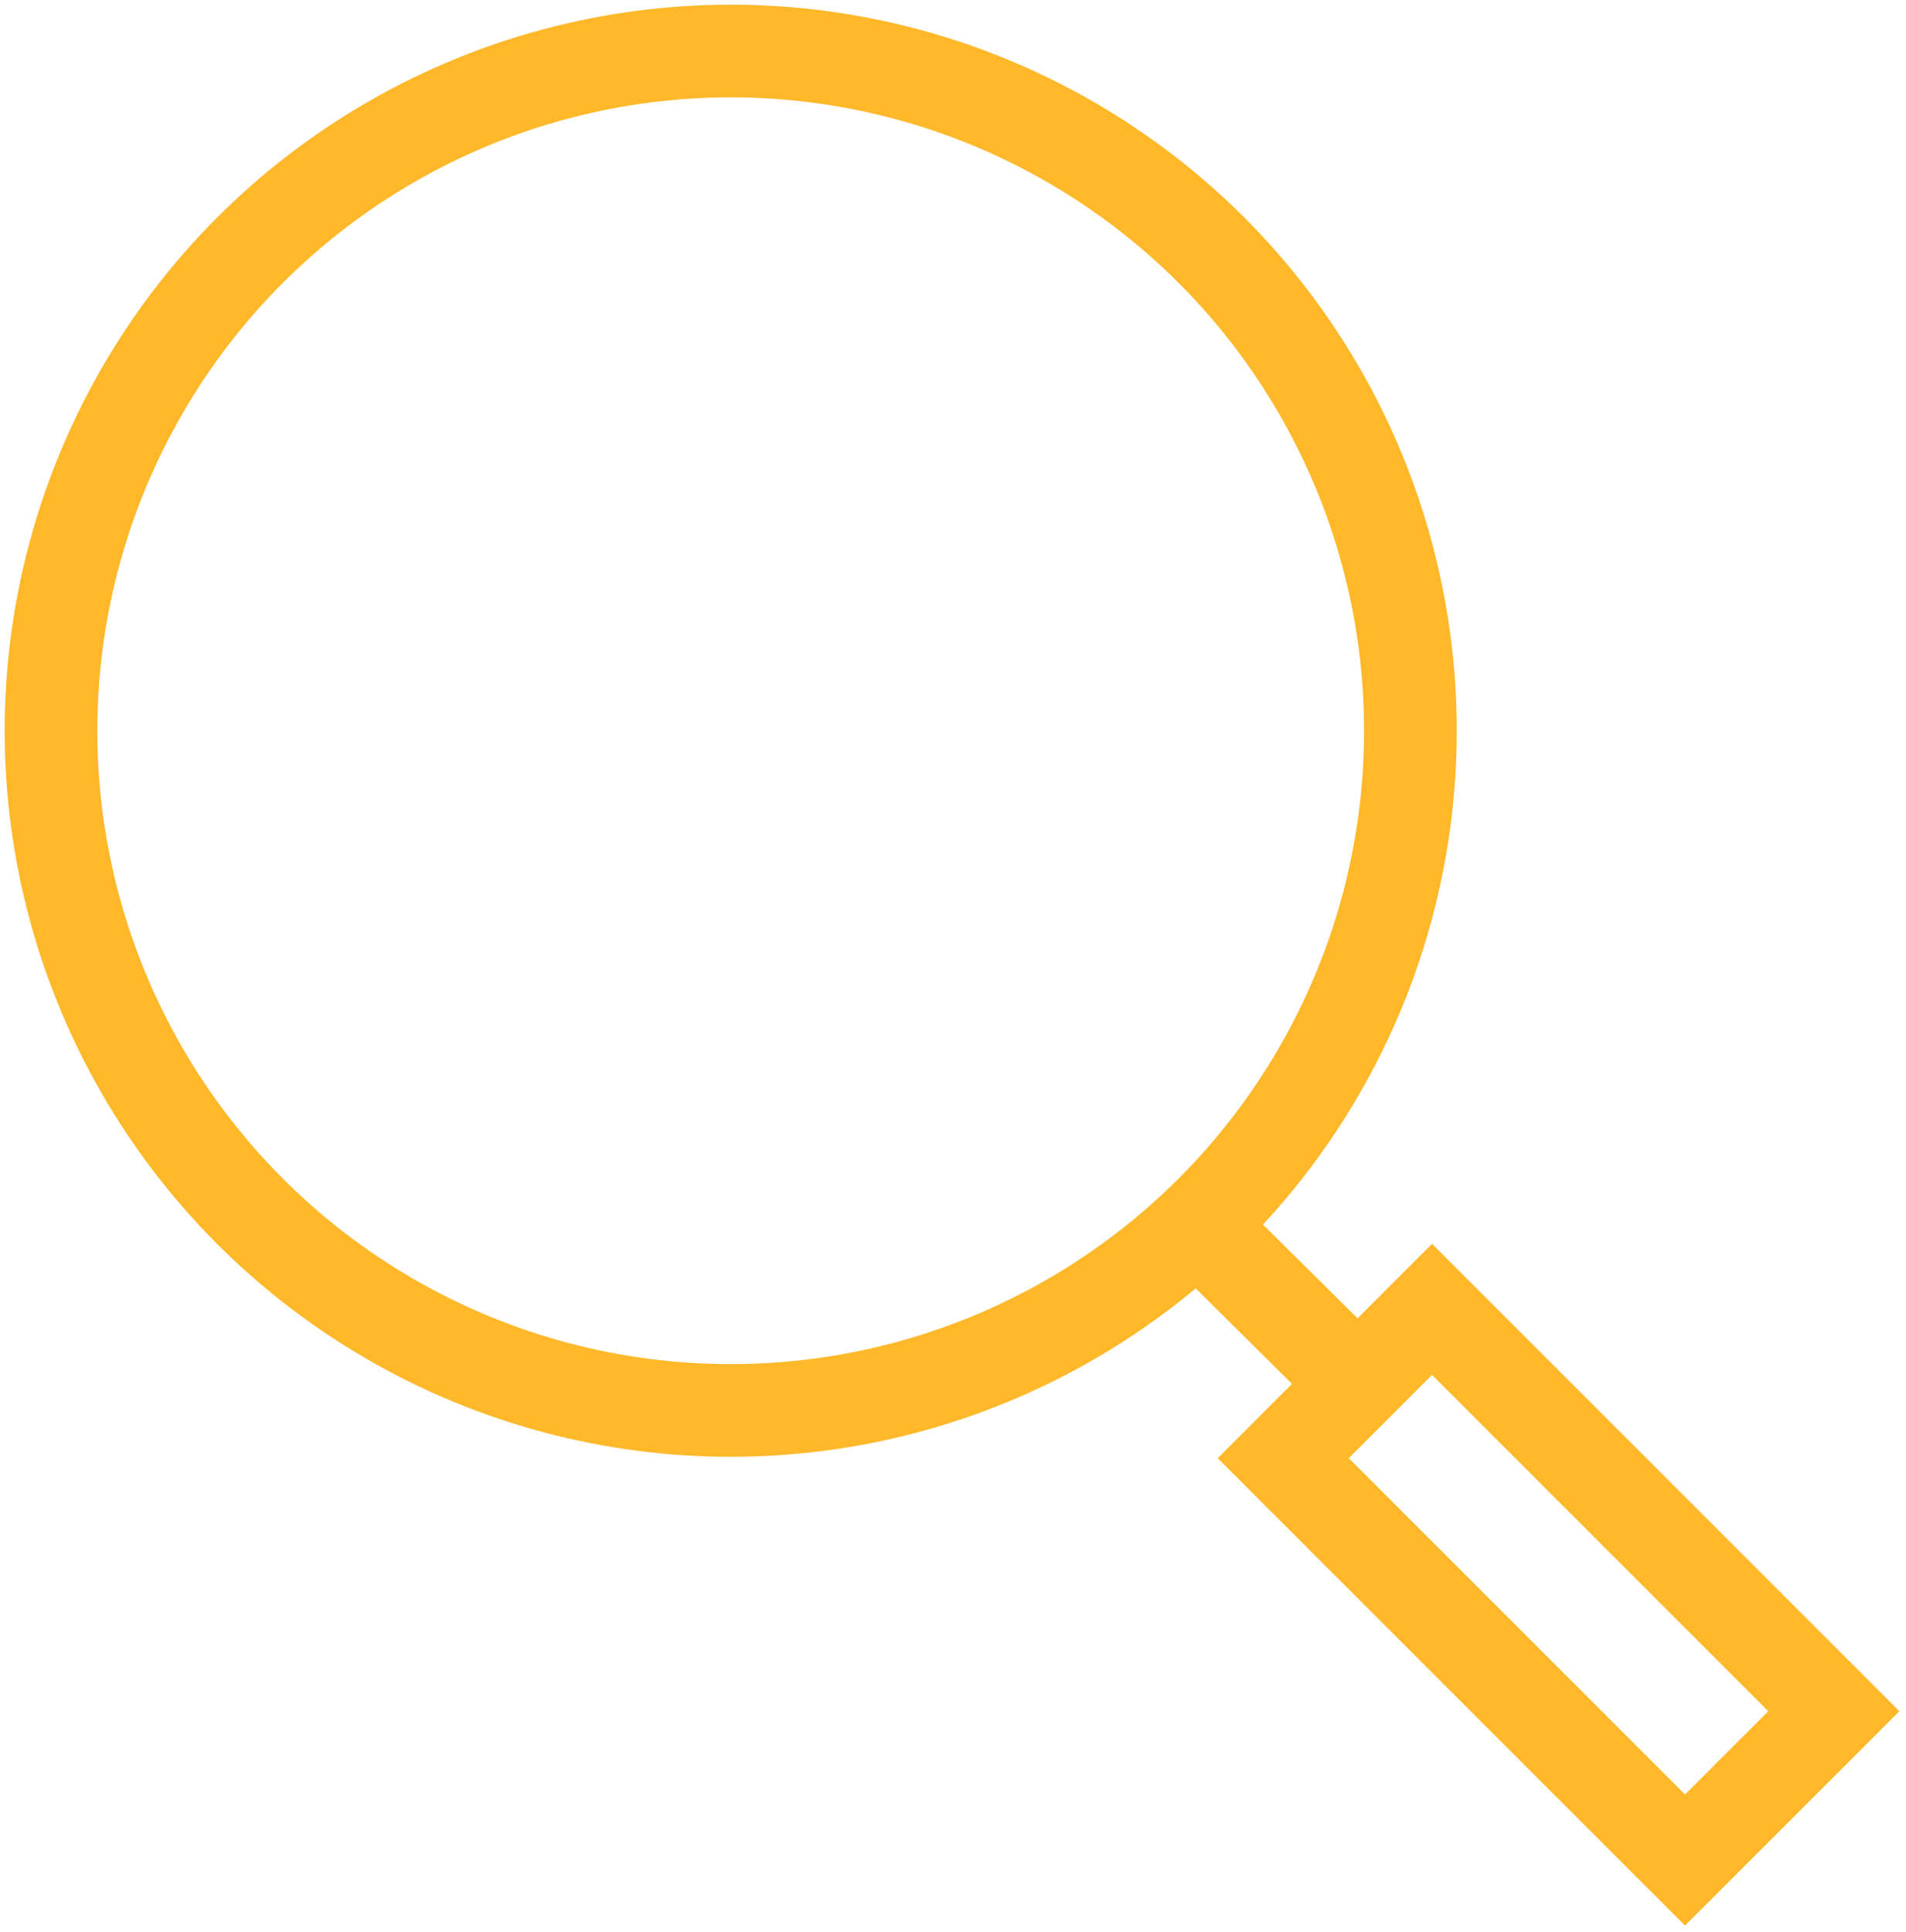
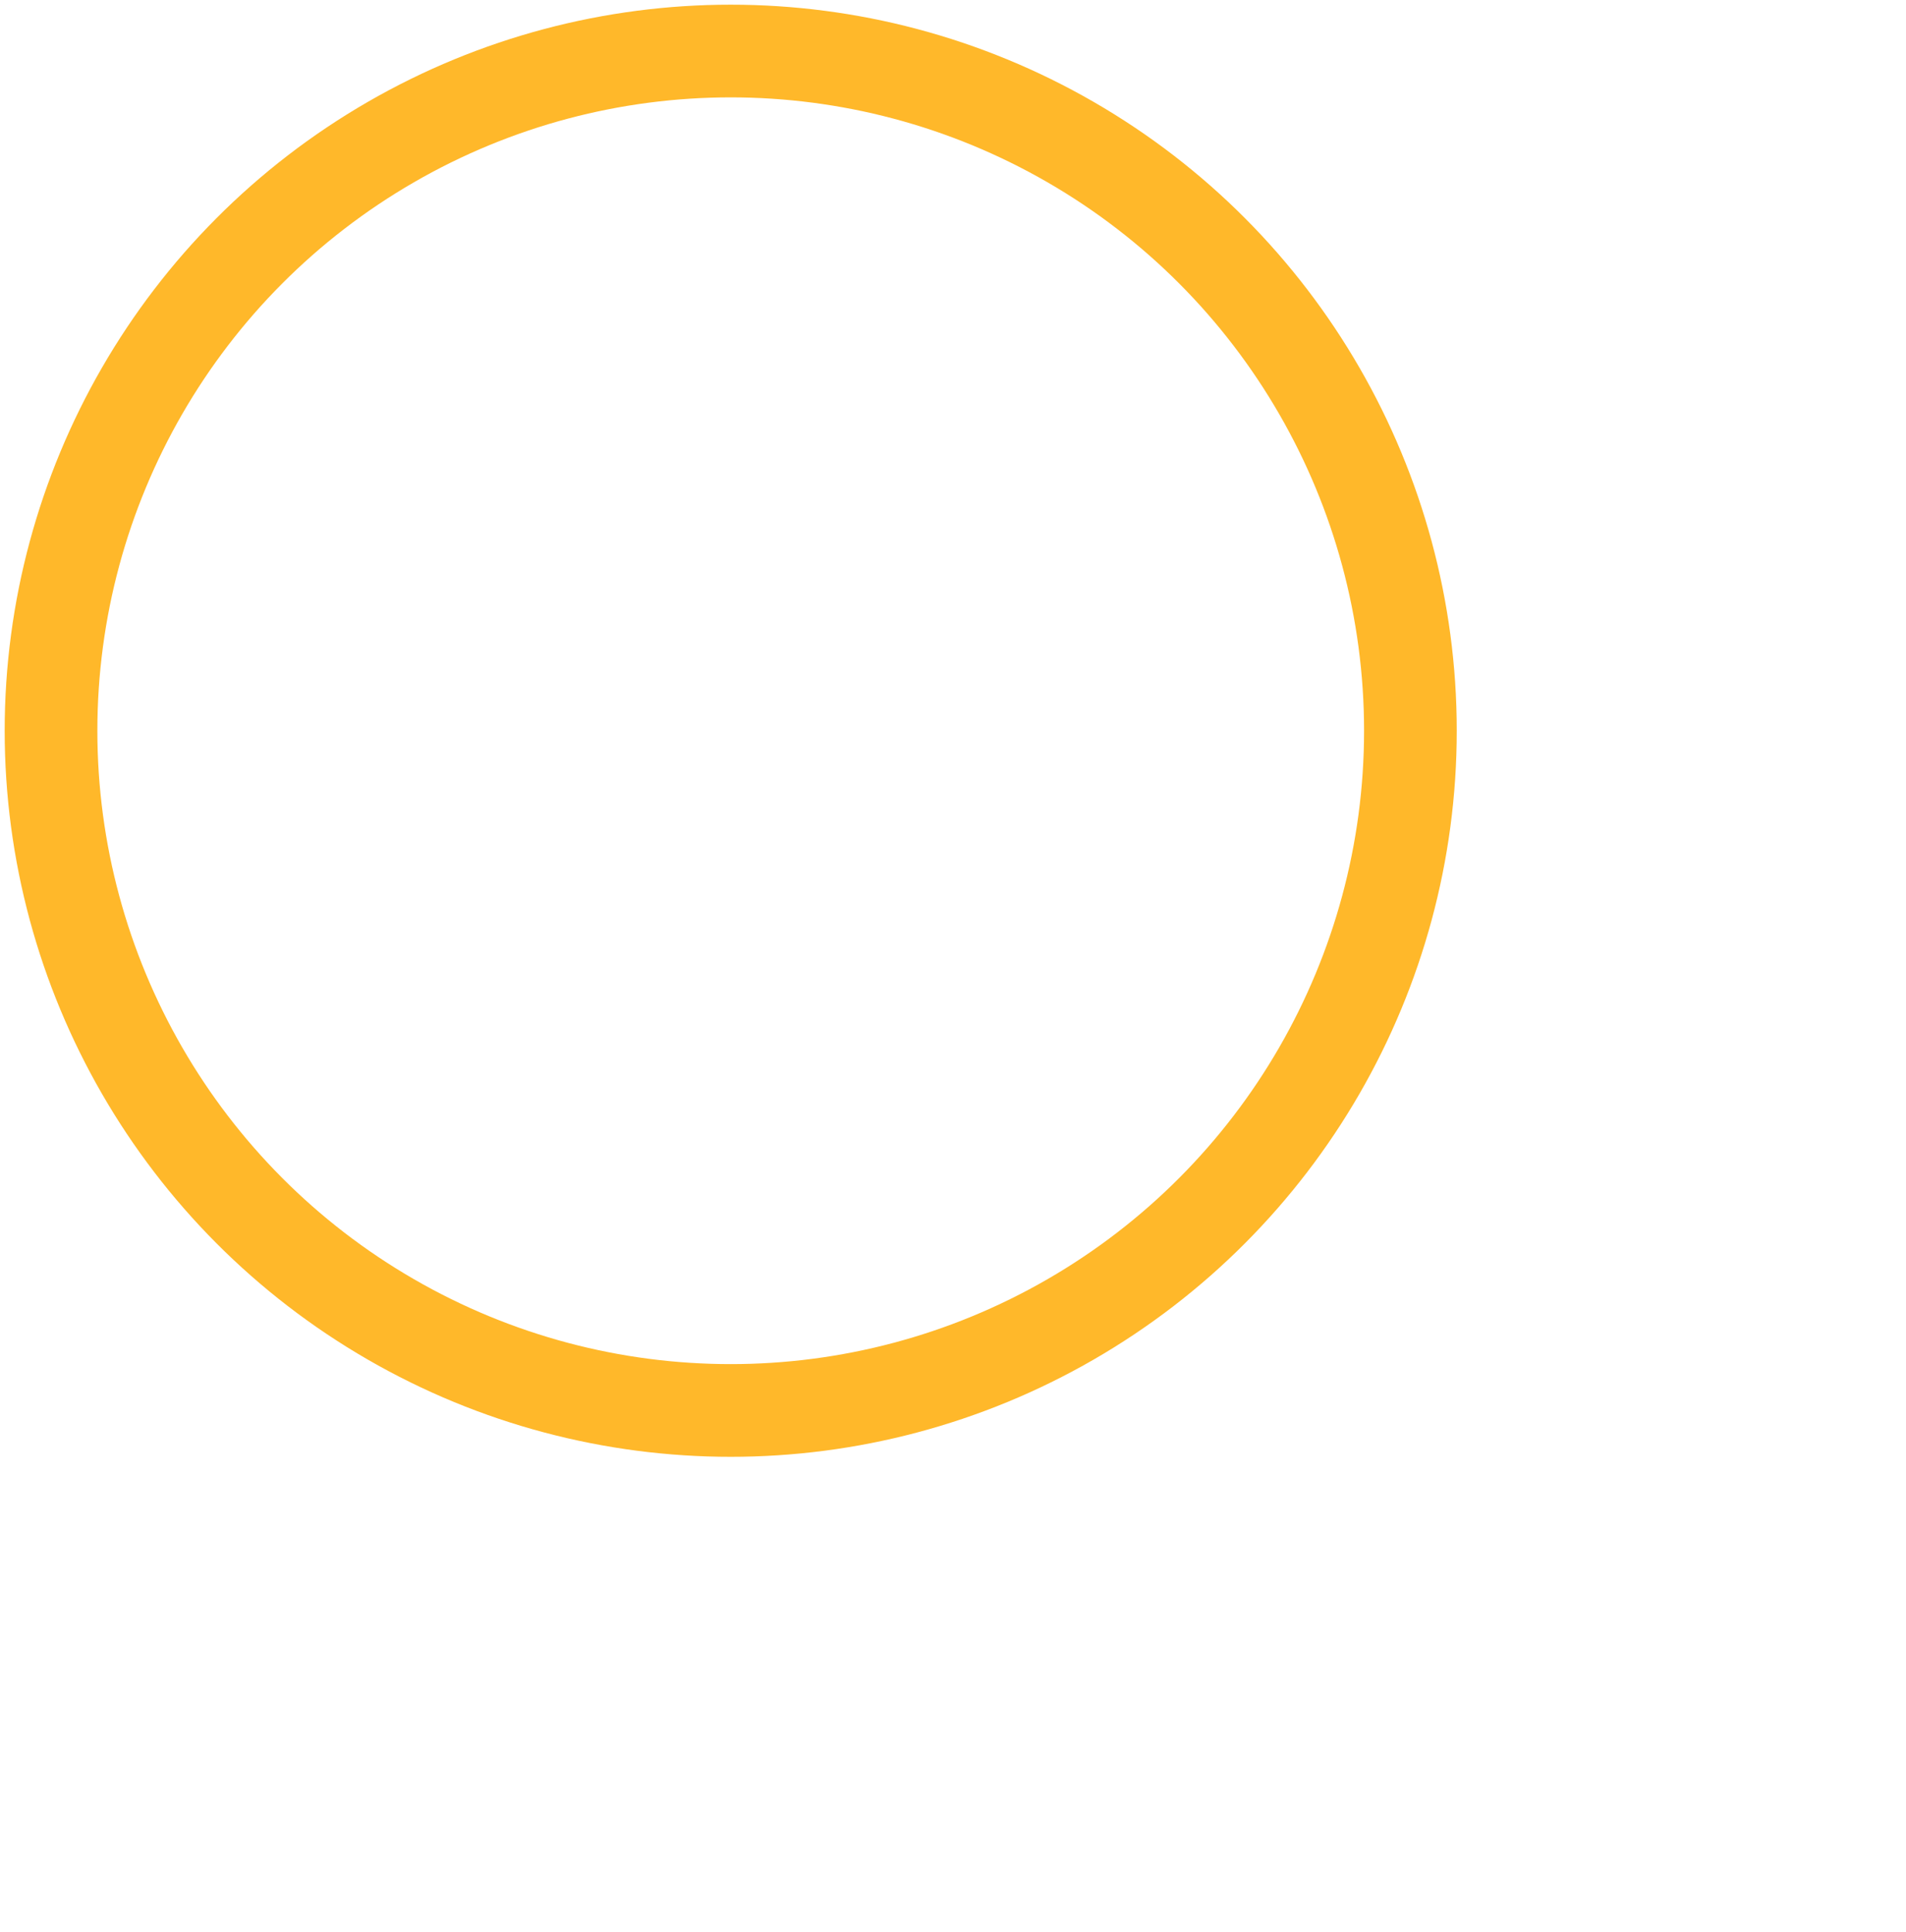
<svg xmlns="http://www.w3.org/2000/svg" width="82.256" height="83.382" viewBox="0 0 82.256 83.382">
  <defs>
    <clipPath id="clip-path">
      <rect id="Rectangle_1453" data-name="Rectangle 1453" width="82.256" height="83.382" fill="none" stroke="#ffb82a" stroke-width="1" />
    </clipPath>
  </defs>
  <g id="Group_1336" data-name="Group 1336" transform="translate(0 0)">
    <g id="Group_1335" data-name="Group 1335" transform="translate(0 0)" clip-path="url(#clip-path)">
      <circle id="Ellipse_37" data-name="Ellipse 37" cx="29.333" cy="29.333" r="29.333" transform="translate(2.202 2.202)" fill="none" stroke="#ffb82a" stroke-width="4" />
-       <rect id="Rectangle_1452" data-name="Rectangle 1452" width="9.081" height="24.522" transform="translate(55.38 62.928) rotate(-45)" fill="none" stroke="#ffb82a" stroke-width="4" />
-       <line id="Line_2" data-name="Line 2" x1="7.382" y1="7.318" transform="translate(50.598 51.788)" fill="none" stroke="#ffb82a" stroke-width="4" />
    </g>
  </g>
</svg>